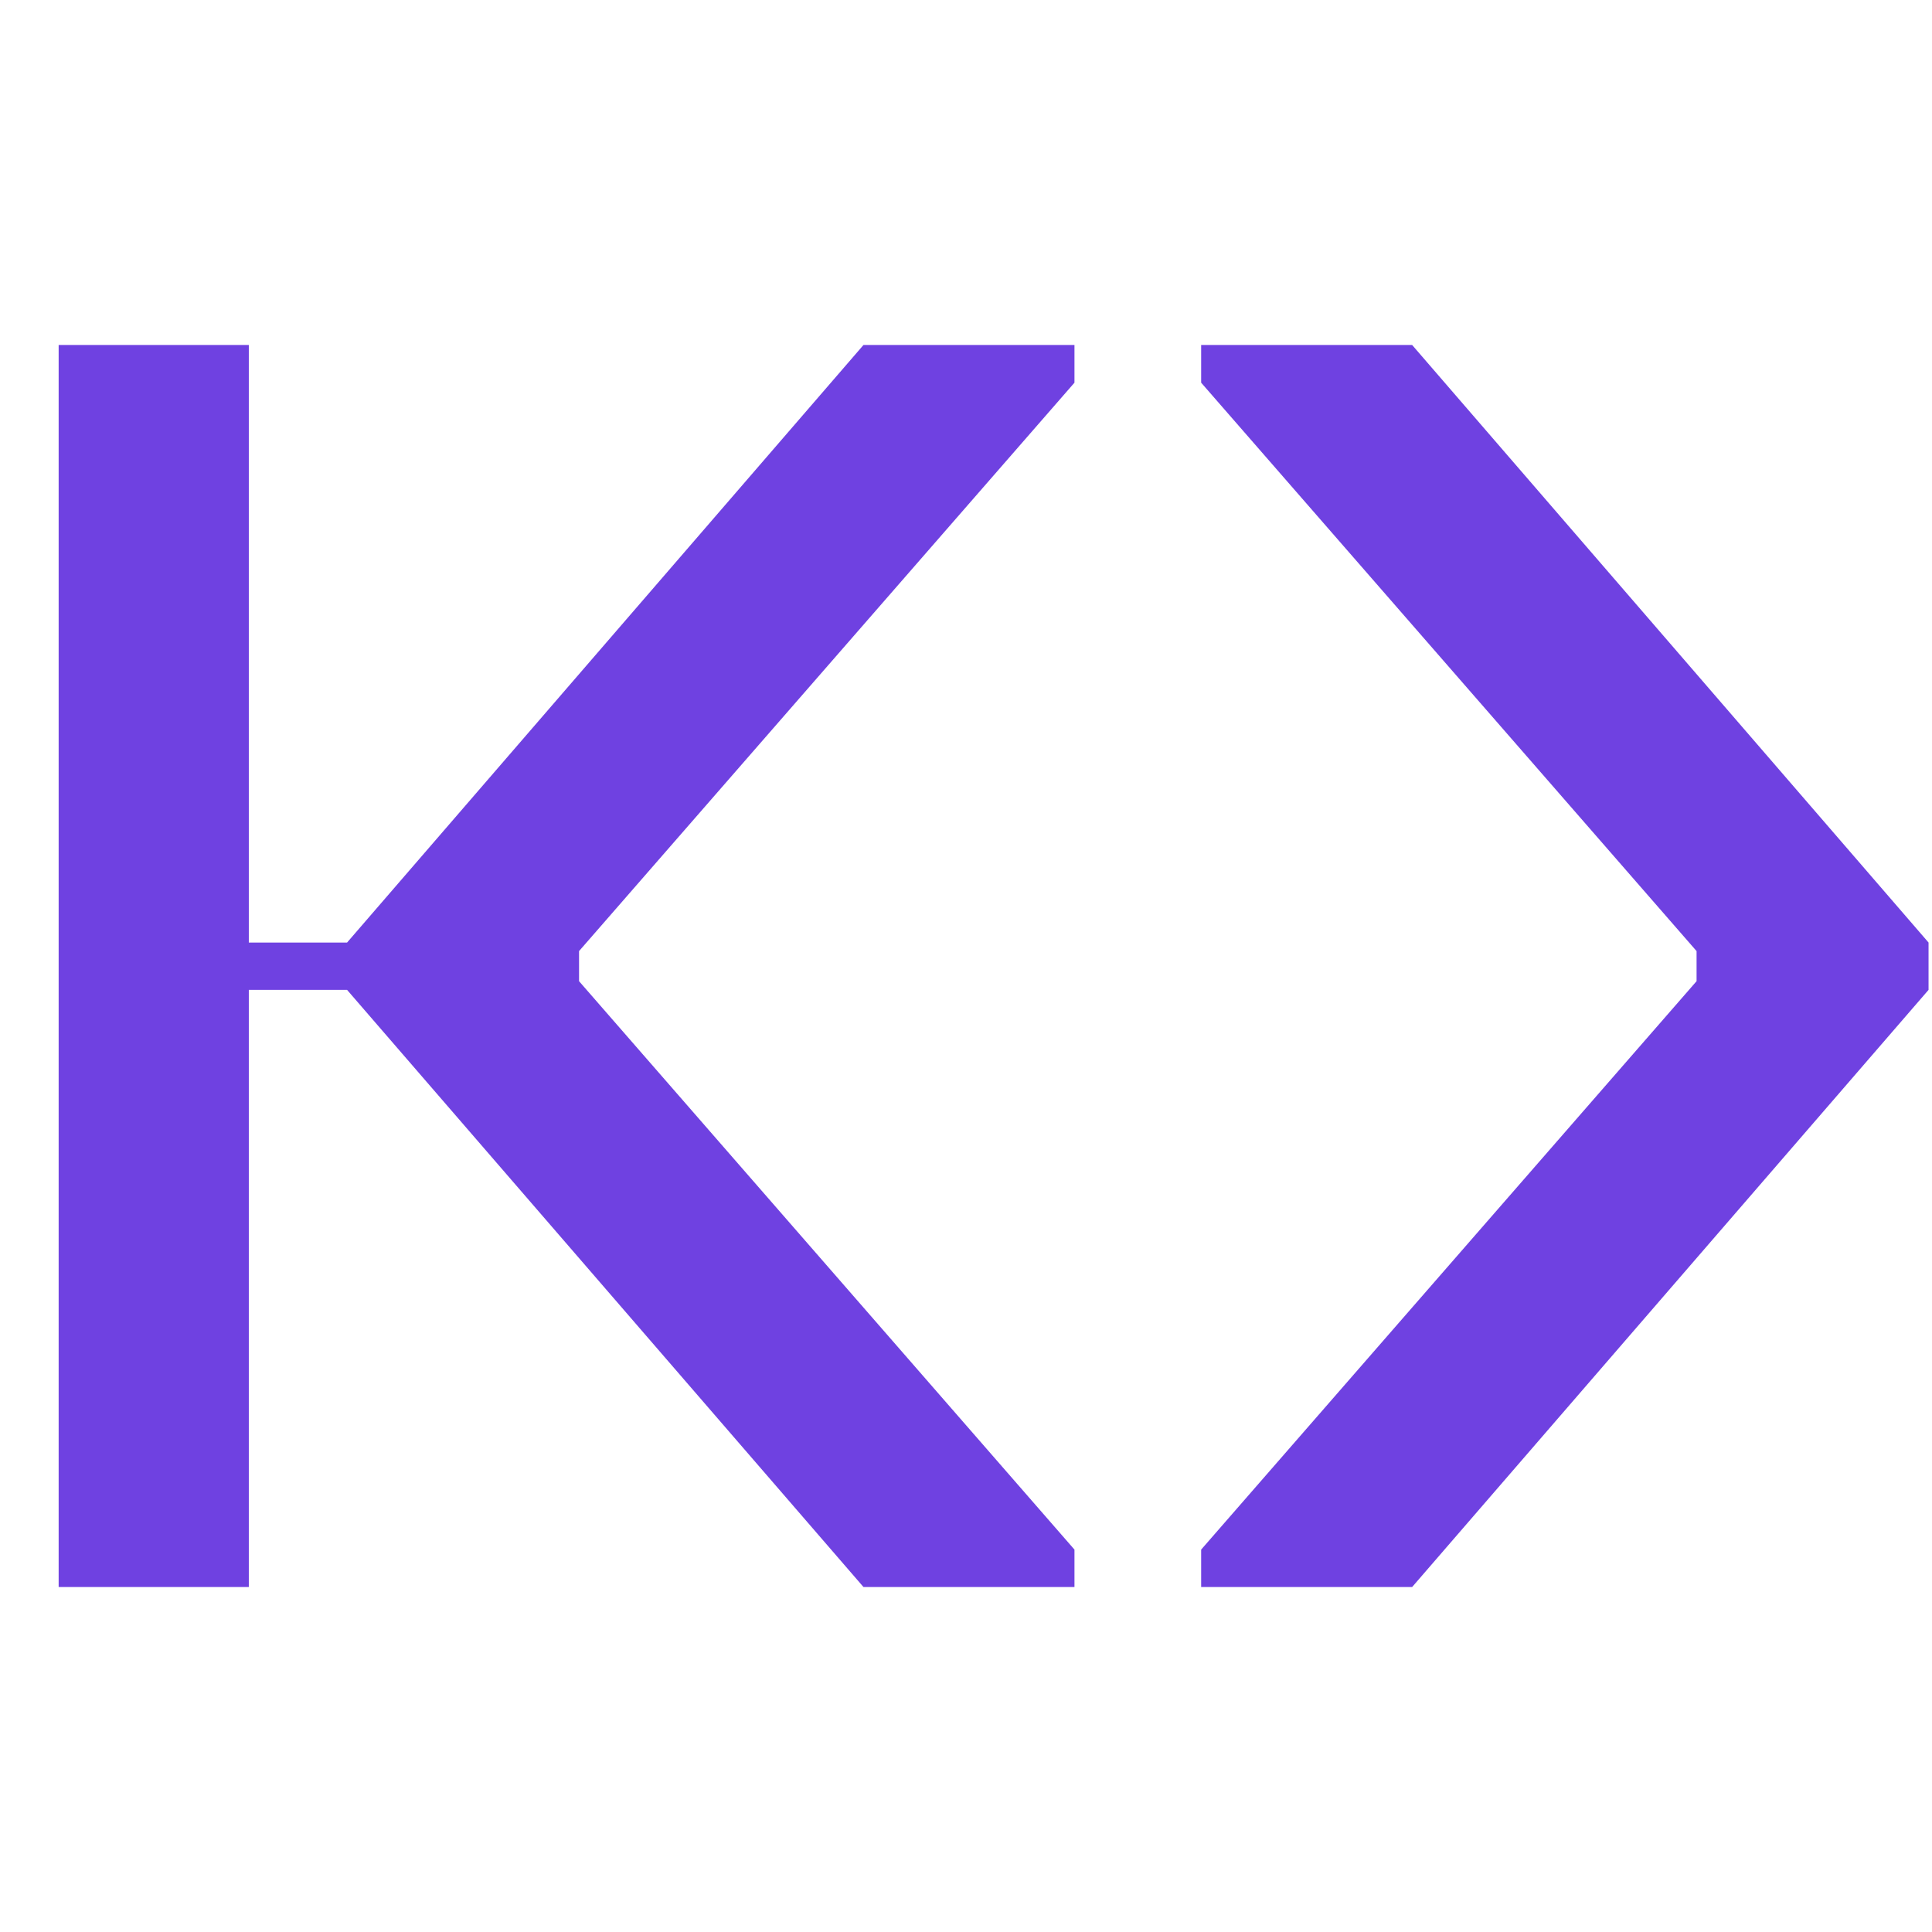
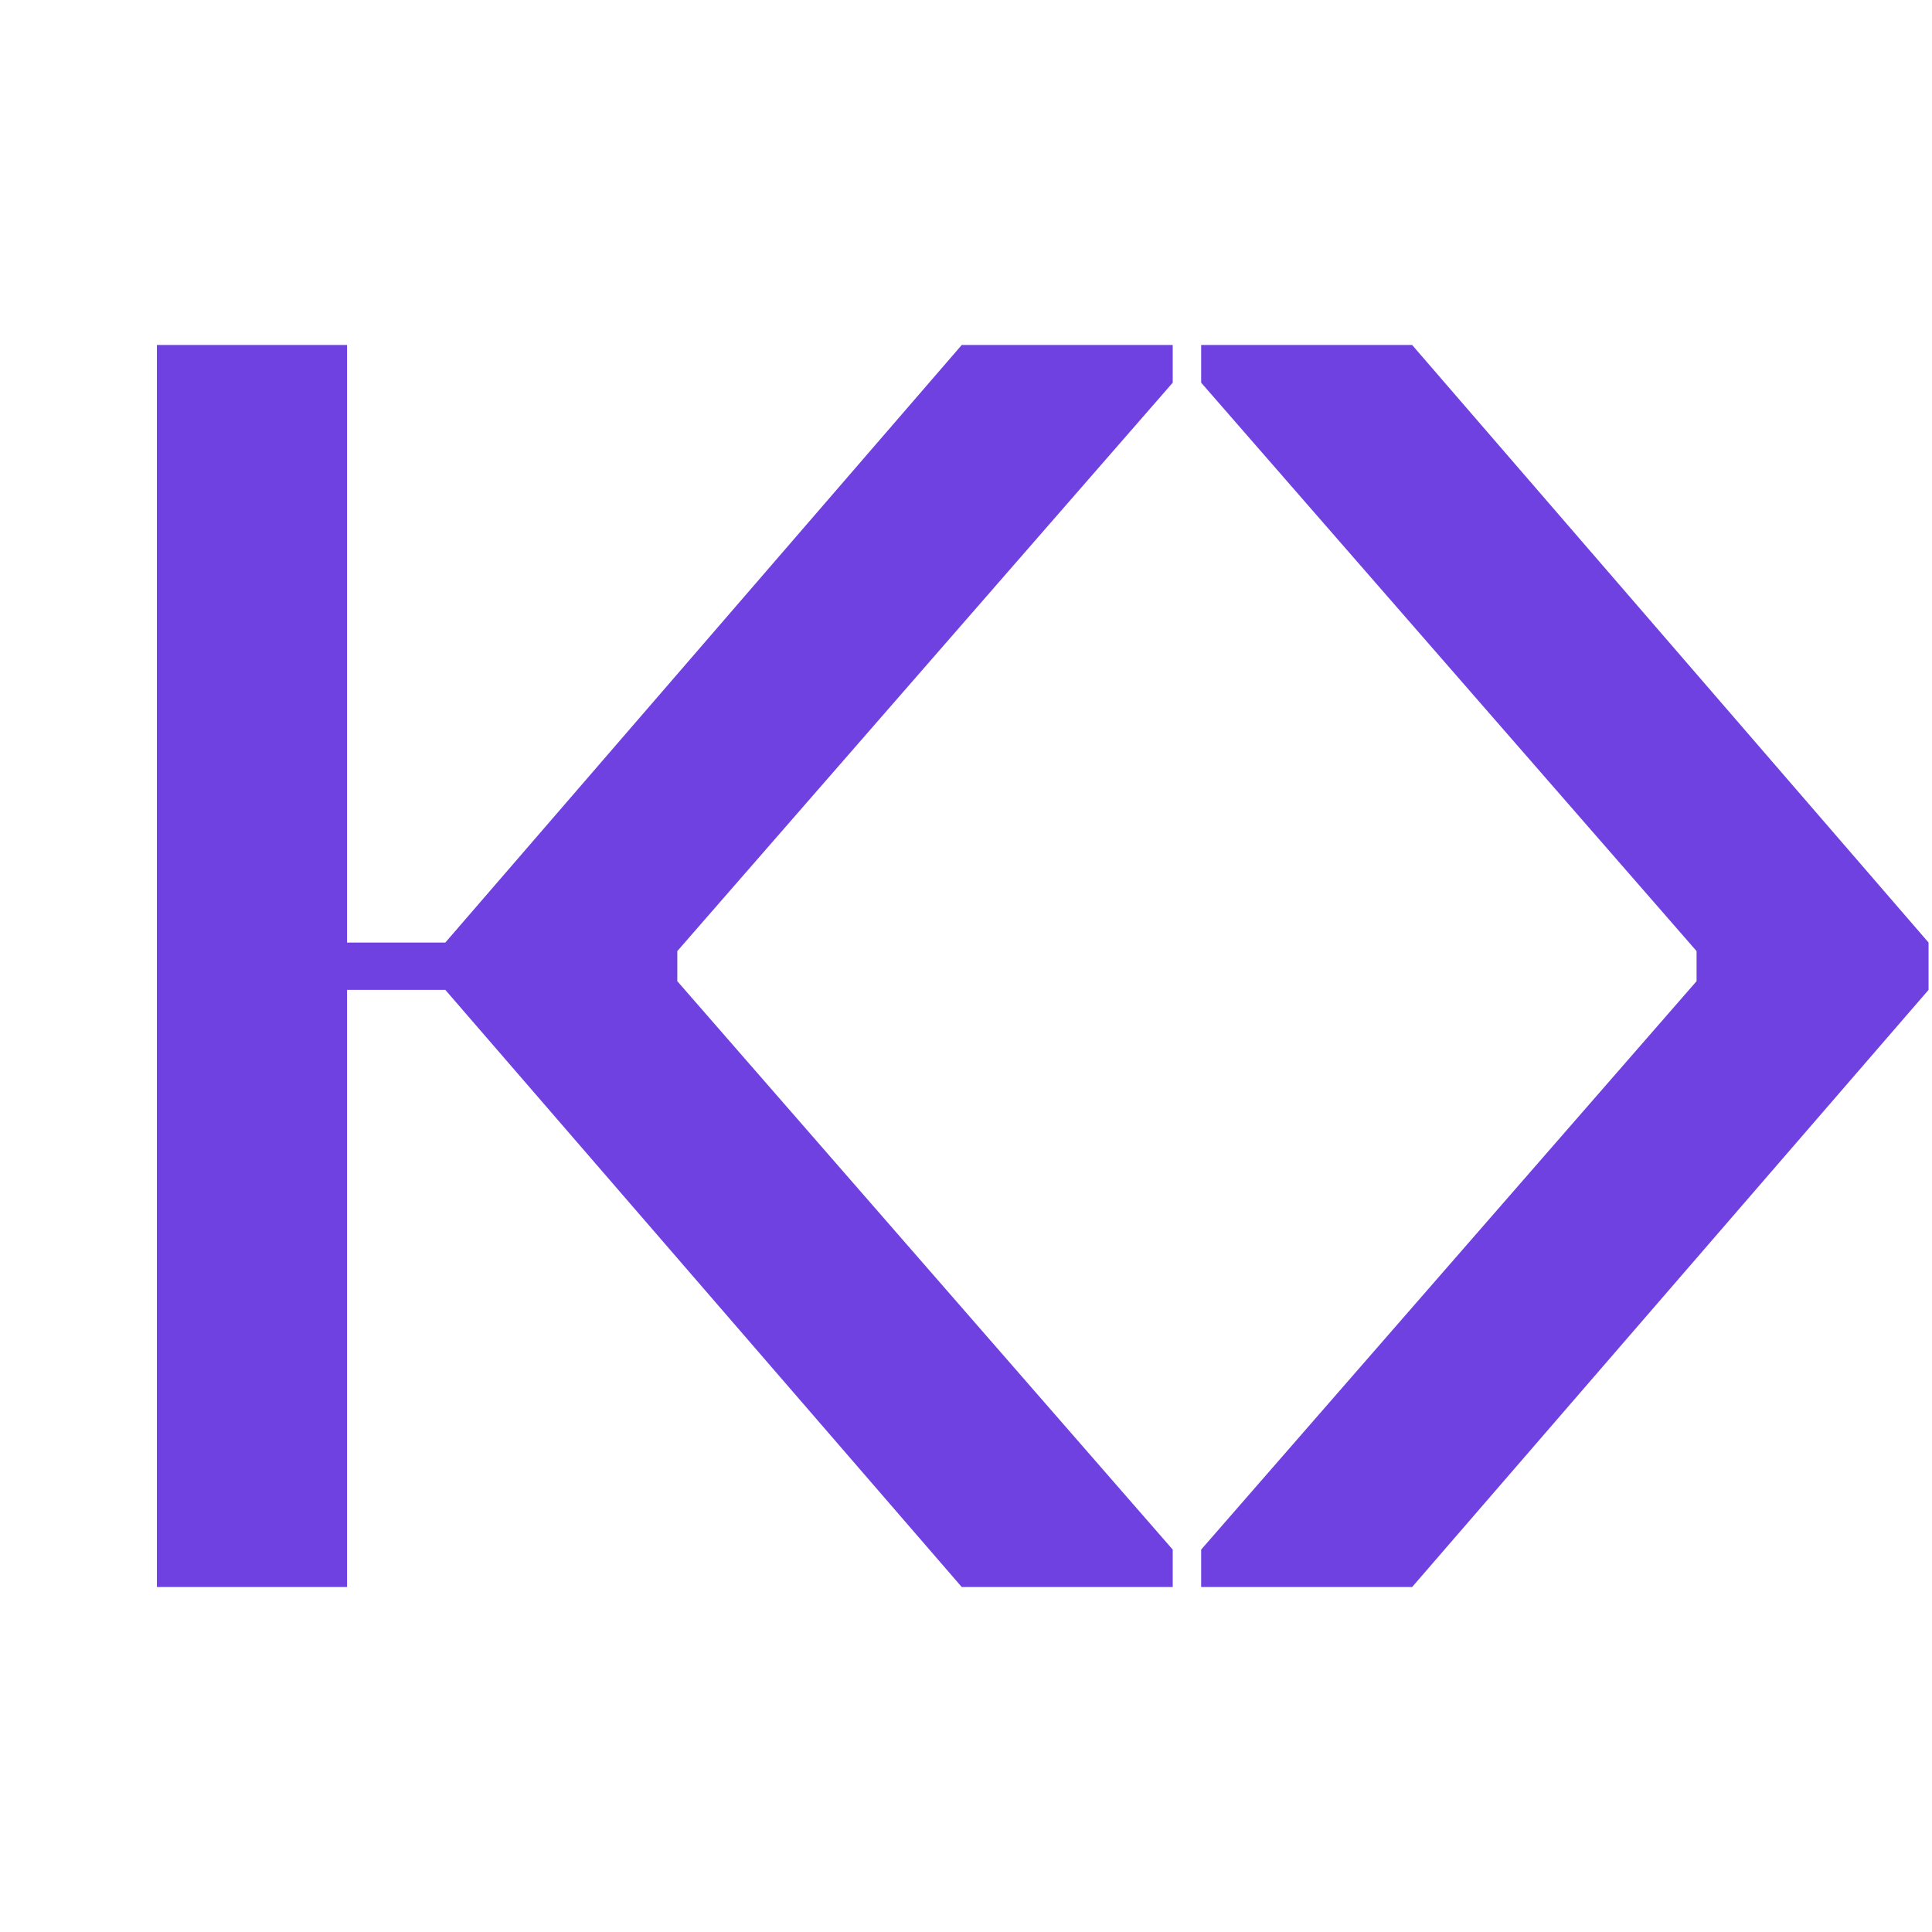
<svg xmlns="http://www.w3.org/2000/svg" id="Layer_1" viewBox="80 80 140 140">
  <defs>
    <style>.cls-1{fill:#6f41e1;}</style>
  </defs>
-   <path class="cls-1" d="m219.75,148.3v3.43l-37.42,43.27h-15.29v-2.71l35.9-41.19v-2.18l-35.9-41.19v-2.73h15.29l37.42,43.3Zm-114.6,0h-7.12v-43.3h-13.78v90h13.78v-43.27h7.12l37.42,43.27h15.29v-2.71l-35.9-41.19v-2.18l35.9-41.19v-2.73h-15.29l-37.42,43.3Z" />
+   <path class="cls-1" d="m219.75,148.3v3.43l-37.42,43.27h-15.29v-2.71l35.9-41.19v-2.18l-35.9-41.19v-2.73h15.29l37.42,43.3Zm-114.6,0v-43.3h-13.78v90h13.78v-43.27h7.12l37.42,43.27h15.29v-2.71l-35.9-41.19v-2.18l35.9-41.19v-2.73h-15.29l-37.42,43.3Z" />
</svg>